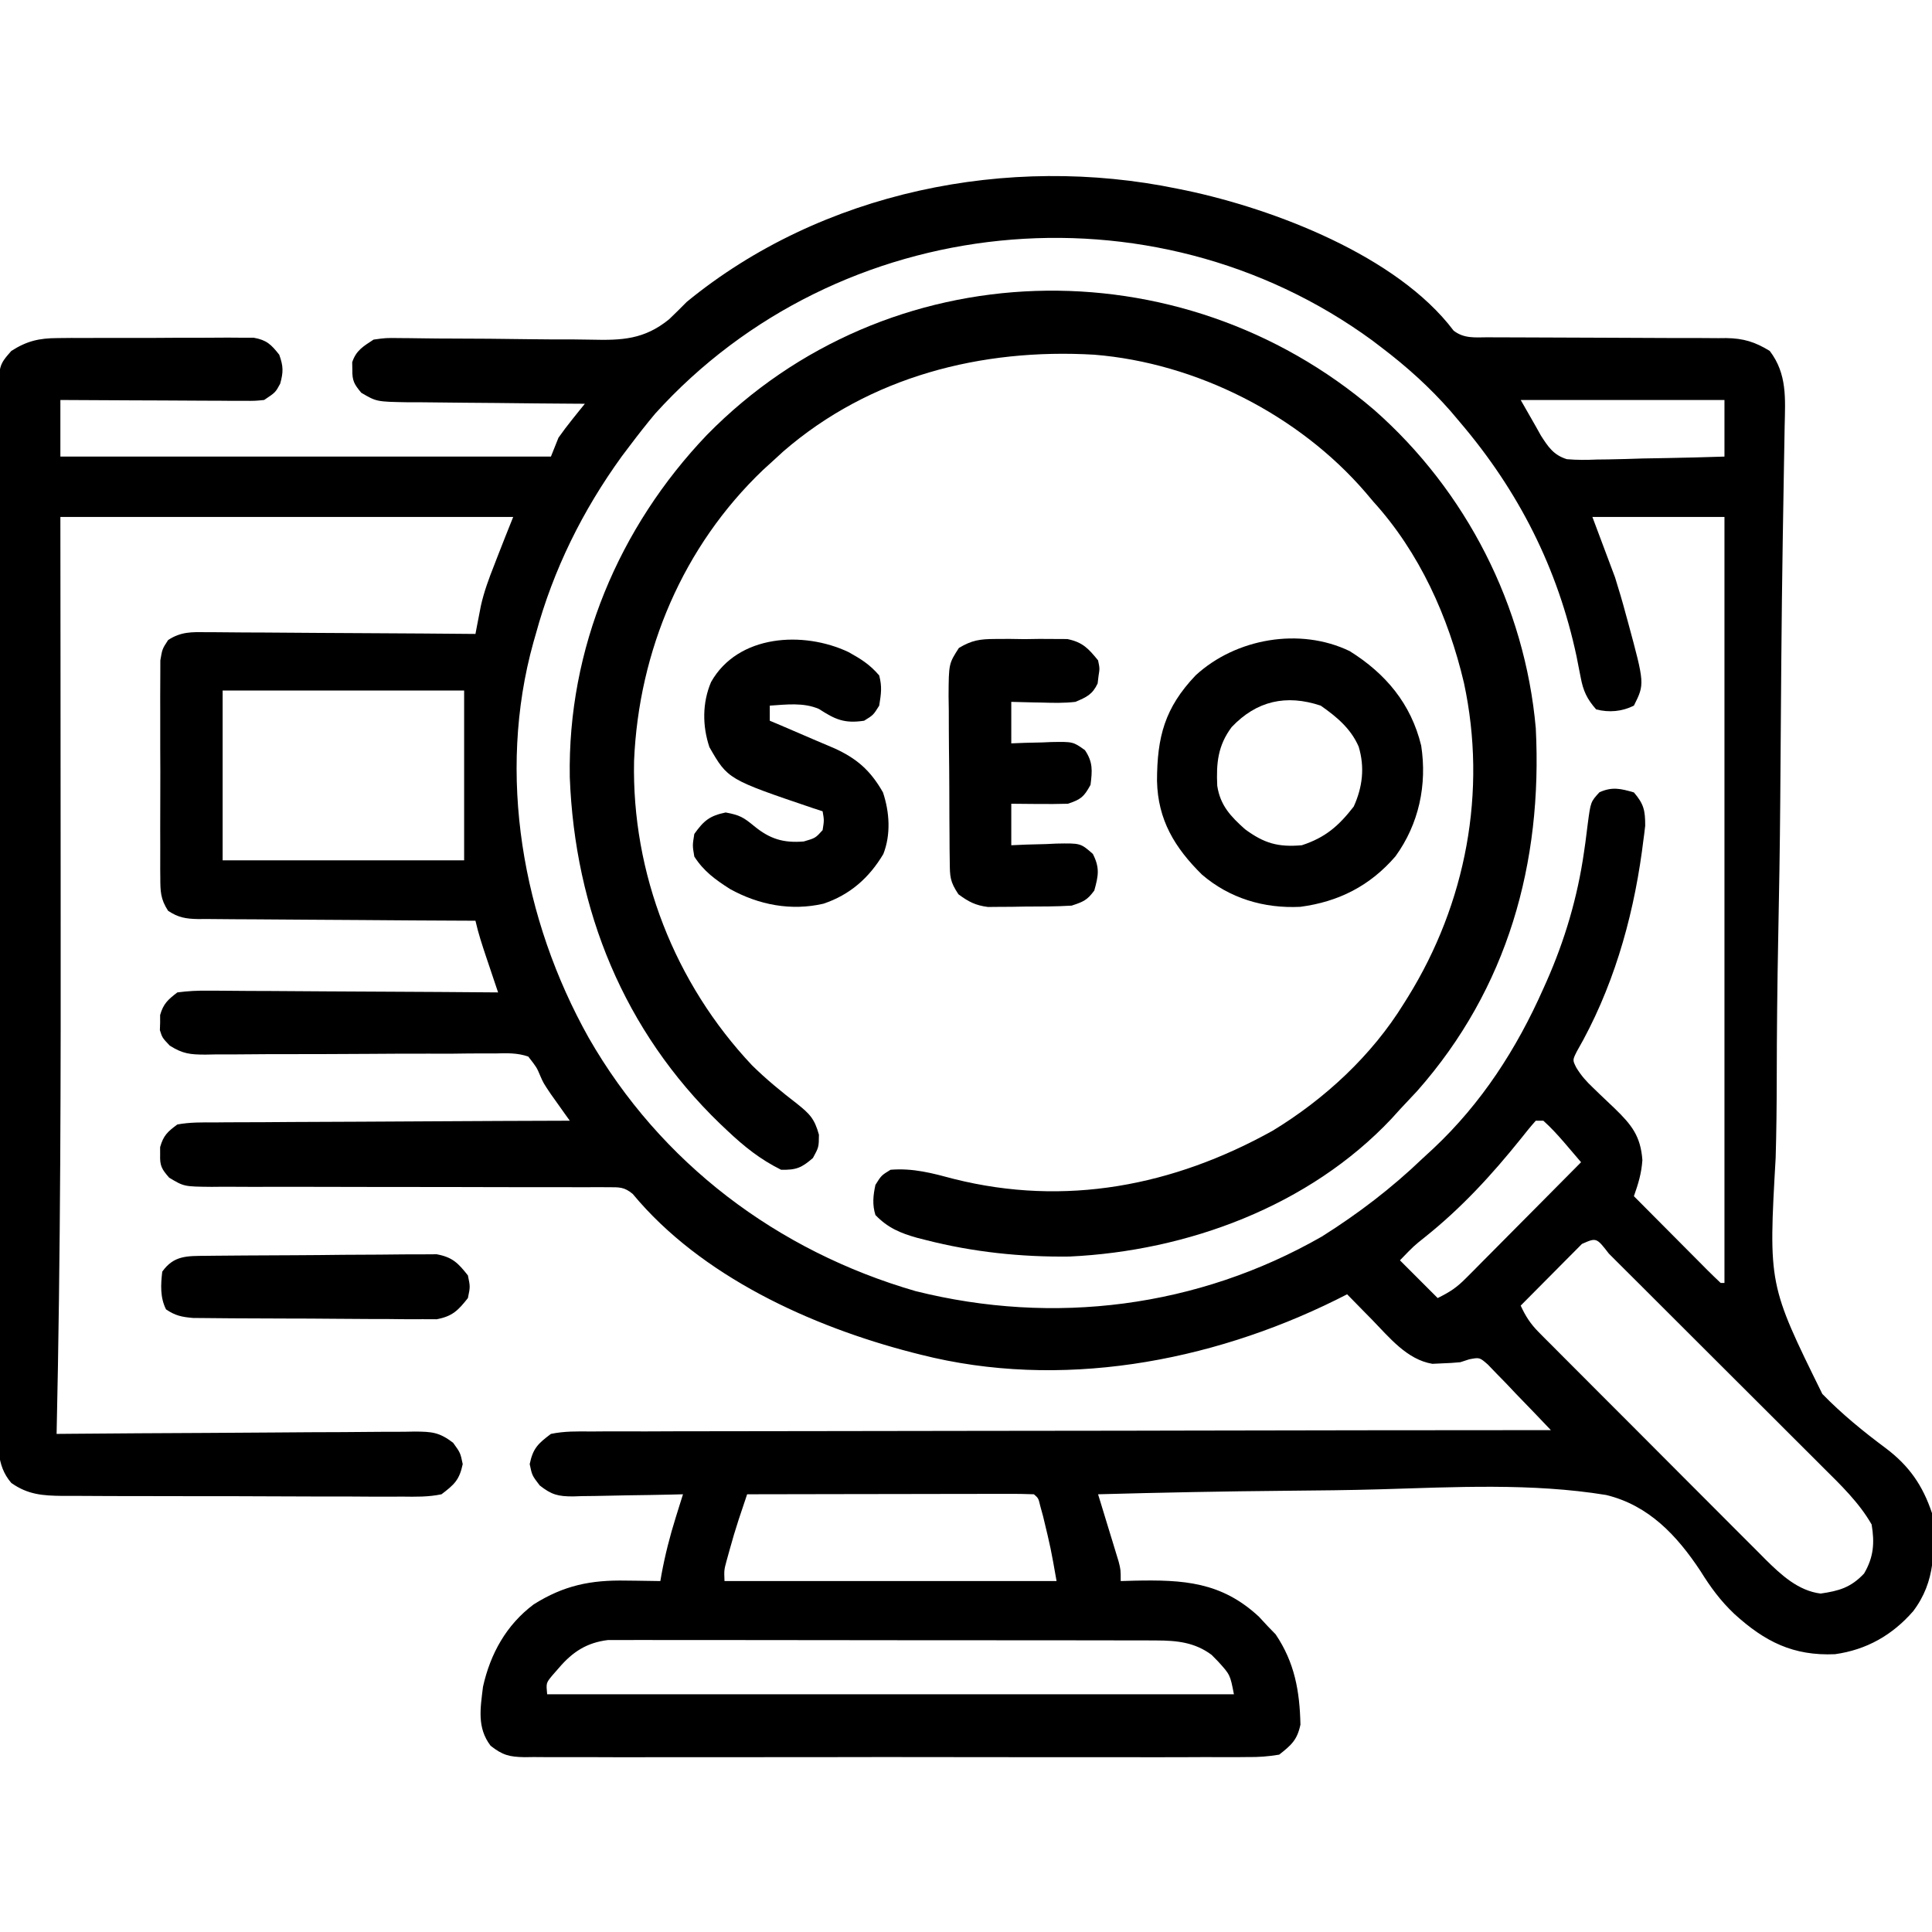
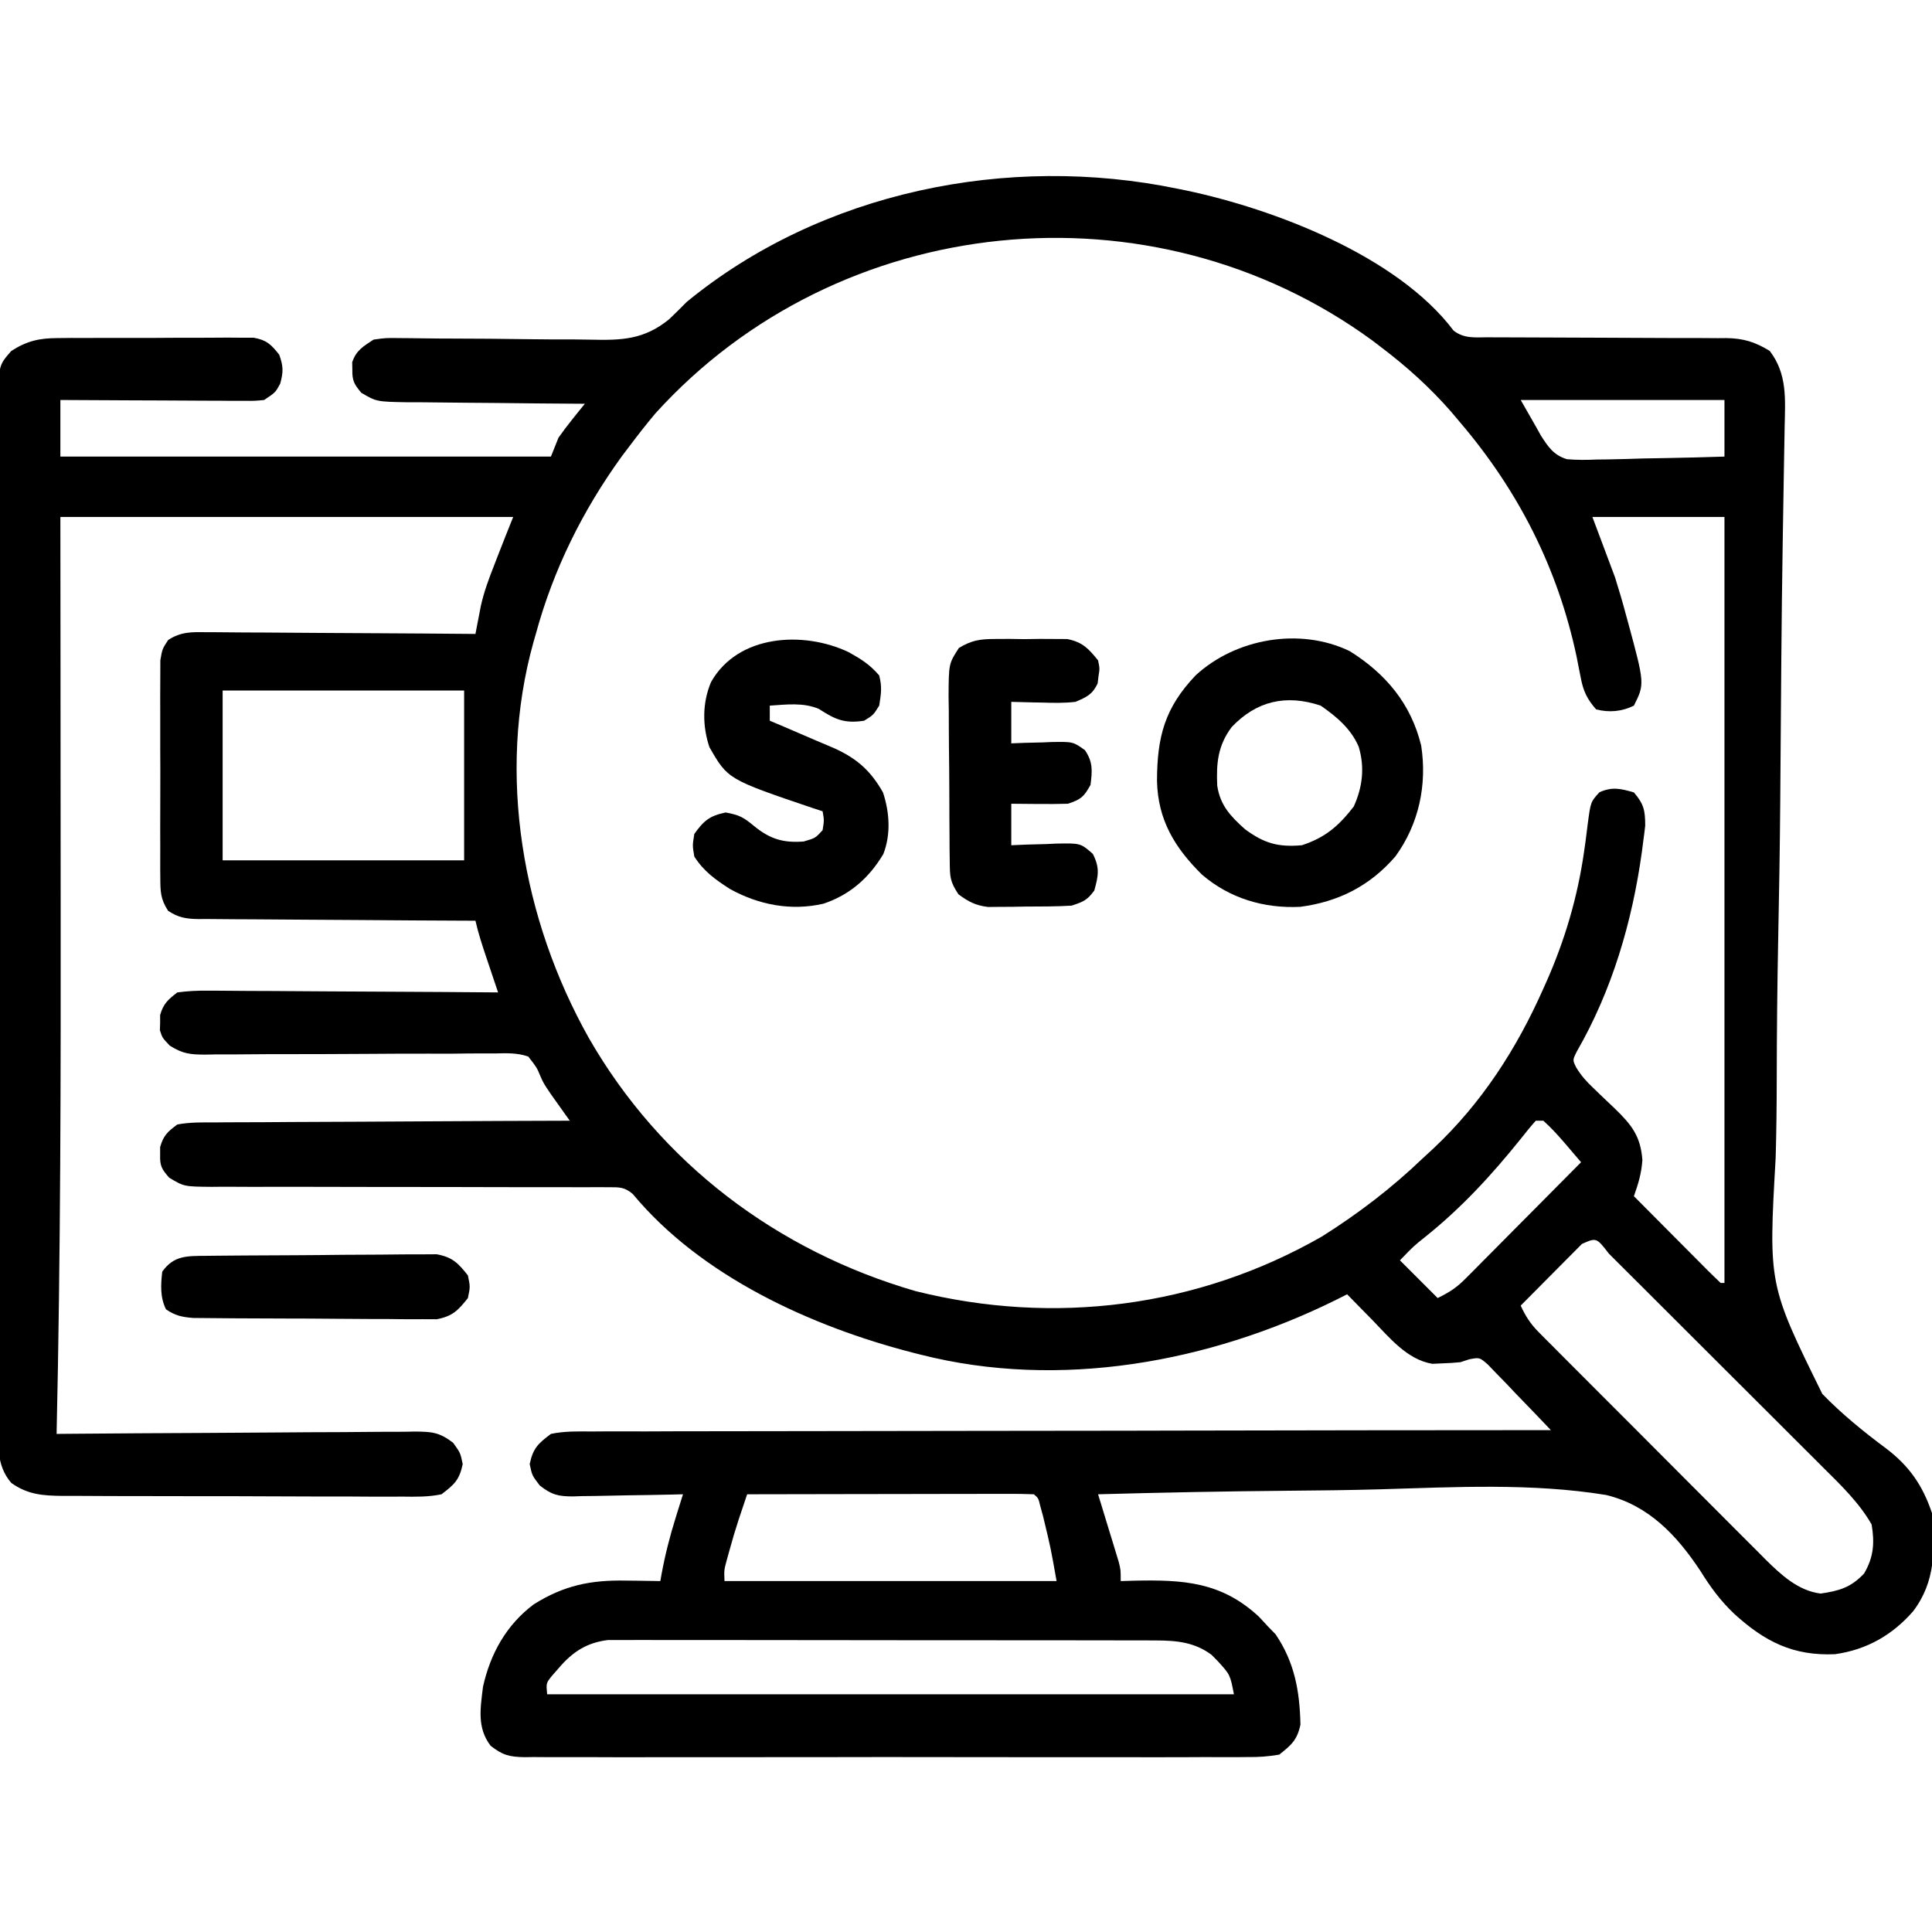
<svg xmlns="http://www.w3.org/2000/svg" width="512" height="512">
  <path d="M0 0 C0.769 0.156 1.539 0.311 2.332 0.472 C25.542 5.365 58.256 17.767 73.223 37.623 C75.973 39.754 78.885 39.414 82.222 39.385 C82.954 39.39 83.686 39.396 84.44 39.401 C86.03 39.411 87.619 39.414 89.209 39.411 C91.727 39.406 94.245 39.42 96.763 39.439 C102.113 39.476 107.463 39.49 112.812 39.5 C119.002 39.512 125.192 39.534 131.382 39.58 C133.858 39.594 136.334 39.589 138.81 39.585 C140.336 39.594 141.863 39.604 143.39 39.615 C144.074 39.609 144.759 39.603 145.464 39.597 C150.019 39.655 153.128 40.616 157 43 C161.668 49.117 161.105 55.705 160.95 63.035 C160.933 64.055 160.916 65.075 160.898 66.125 C160.861 68.361 160.821 70.597 160.779 72.832 C160.664 79.054 160.568 85.276 160.471 91.498 C160.455 92.488 160.455 92.488 160.439 93.499 C160.273 103.933 160.153 114.366 160.067 124.801 C160.061 125.509 160.055 126.216 160.049 126.946 C159.989 134.267 159.934 141.588 159.883 148.91 C159.856 152.672 159.829 156.433 159.8 160.195 C159.794 160.943 159.788 161.692 159.783 162.463 C159.687 174.53 159.486 186.593 159.244 198.658 C158.998 211.089 158.873 223.518 158.855 235.952 C158.841 242.917 158.775 249.873 158.568 256.835 C156.657 290.426 156.657 290.426 170.934 319.407 C176.11 324.725 181.801 329.362 187.749 333.786 C193.924 338.439 197.55 343.649 200 351 C200.756 360.516 201.034 369.057 195 377 C189.469 383.341 182.663 387.204 174.305 388.379 C163.226 388.868 155.711 385.065 147.64 377.729 C143.931 374.219 141.32 370.644 138.624 366.313 C132.415 356.929 124.943 348.923 113.65 346.189 C93.971 342.981 73.516 344.101 53.665 344.682 C45.51 344.915 37.356 344.995 29.199 345.065 C12.461 345.211 -4.268 345.542 -21 346 C-20.727 346.885 -20.727 346.885 -20.449 347.788 C-19.628 350.462 -18.814 353.137 -18 355.812 C-17.714 356.741 -17.428 357.67 -17.133 358.627 C-16.862 359.52 -16.591 360.412 -16.312 361.332 C-16.061 362.154 -15.81 362.976 -15.551 363.823 C-15 366 -15 366 -15 369 C-13.817 368.965 -12.633 368.93 -11.414 368.895 C1.558 368.626 11.643 369.169 21.625 378.438 C22.409 379.283 23.192 380.129 24 381 C24.681 381.701 25.361 382.402 26.062 383.125 C31.094 390.591 32.443 398.173 32.629 407.055 C31.761 411.118 30.248 412.437 27 415 C24.012 415.492 21.595 415.677 18.612 415.635 C17.77 415.643 16.928 415.651 16.06 415.659 C13.24 415.678 10.422 415.663 7.602 415.647 C5.579 415.654 3.557 415.663 1.535 415.674 C-3.957 415.696 -9.448 415.687 -14.94 415.672 C-20.684 415.659 -26.429 415.671 -32.173 415.679 C-41.821 415.688 -51.468 415.676 -61.115 415.652 C-72.272 415.625 -83.429 415.633 -94.586 415.661 C-104.161 415.684 -113.737 415.687 -123.312 415.674 C-129.033 415.666 -134.753 415.665 -140.474 415.681 C-145.852 415.696 -151.229 415.686 -156.607 415.657 C-158.582 415.65 -160.557 415.652 -162.532 415.663 C-165.226 415.677 -167.918 415.66 -170.612 415.635 C-171.395 415.646 -172.179 415.657 -172.986 415.669 C-176.986 415.597 -178.806 415.153 -181.985 412.644 C-185.629 407.863 -184.695 402.734 -184 397 C-182.047 388.247 -177.811 380.605 -170.57 375.18 C-162.541 370.128 -155.424 368.69 -146.062 368.875 C-145.188 368.884 -144.313 368.893 -143.412 368.902 C-141.275 368.926 -139.137 368.962 -137 369 C-136.853 368.143 -136.853 368.143 -136.703 367.27 C-135.751 362.106 -134.492 357.15 -132.922 352.137 C-132.562 350.983 -132.202 349.828 -131.831 348.639 C-131.557 347.768 -131.283 346.897 -131 346 C-132.034 346.026 -133.068 346.052 -134.134 346.079 C-137.982 346.17 -141.83 346.227 -145.679 346.275 C-147.343 346.3 -149.006 346.334 -150.669 346.377 C-153.065 346.438 -155.459 346.466 -157.855 346.488 C-158.965 346.527 -158.965 346.527 -160.097 346.566 C-164.074 346.569 -165.81 346.15 -168.97 343.657 C-171 341 -171 341 -171.625 338 C-170.752 333.811 -169.424 332.575 -166 330 C-162.45 329.256 -158.955 329.323 -155.338 329.361 C-153.709 329.348 -153.709 329.348 -152.046 329.335 C-148.399 329.313 -144.753 329.327 -141.106 329.341 C-138.495 329.332 -135.883 329.321 -133.272 329.309 C-127.646 329.285 -122.02 329.279 -116.394 329.286 C-108.261 329.296 -100.127 329.278 -91.993 329.254 C-78.796 329.215 -65.599 329.198 -52.403 329.196 C-39.584 329.193 -26.765 329.18 -13.946 329.153 C-13.155 329.151 -12.365 329.149 -11.551 329.148 C-7.586 329.139 -3.622 329.13 0.342 329.122 C33.228 329.049 66.114 329.013 99 329 C95.962 325.788 92.891 322.61 89.812 319.438 C88.948 318.523 88.084 317.608 87.193 316.666 C86.352 315.806 85.511 314.945 84.645 314.059 C83.875 313.257 83.105 312.456 82.312 311.631 C80.109 309.705 80.109 309.705 77.364 310.231 C76.584 310.485 75.804 310.739 75 311 C73.359 311.159 71.711 311.263 70.062 311.312 C69.249 311.35 68.436 311.387 67.598 311.426 C60.877 310.324 56.174 304.422 51.625 299.75 C50.984 299.1 50.344 298.451 49.684 297.781 C48.118 296.192 46.557 294.598 45 293 C44.016 293.496 43.033 293.993 42.02 294.504 C8.511 311.055 -31.183 318.344 -68 309 C-68.701 308.823 -69.403 308.646 -70.125 308.464 C-96.978 301.534 -126.203 288.264 -144.319 266.408 C-146.566 264.526 -147.899 264.626 -150.807 264.628 C-151.797 264.621 -152.786 264.615 -153.806 264.608 C-154.891 264.615 -155.976 264.623 -157.093 264.631 C-158.237 264.627 -159.38 264.624 -160.558 264.62 C-163.044 264.613 -165.531 264.614 -168.017 264.62 C-171.951 264.629 -175.884 264.619 -179.818 264.603 C-189.589 264.567 -199.36 264.561 -209.131 264.563 C-217.383 264.565 -225.634 264.551 -233.885 264.515 C-237.763 264.504 -241.641 264.516 -245.52 264.529 C-247.896 264.52 -250.272 264.51 -252.648 264.498 C-253.729 264.508 -254.809 264.518 -255.923 264.528 C-263.239 264.457 -263.239 264.457 -267.17 262.094 C-269.146 259.833 -269.661 258.959 -269.562 256 C-269.564 255.34 -269.565 254.68 -269.566 254 C-268.694 250.921 -267.598 249.915 -265 248 C-261.674 247.382 -258.374 247.436 -254.999 247.454 C-253.984 247.444 -252.969 247.433 -251.923 247.423 C-248.569 247.393 -245.214 247.392 -241.859 247.391 C-239.533 247.376 -237.207 247.359 -234.881 247.341 C-228.759 247.297 -222.637 247.277 -216.515 247.262 C-210.268 247.242 -204.021 247.2 -197.773 247.16 C-185.516 247.085 -173.258 247.035 -161 247 C-161.459 246.359 -161.918 245.719 -162.391 245.059 C-163.004 244.194 -163.618 243.329 -164.25 242.438 C-164.853 241.591 -165.457 240.744 -166.078 239.871 C-168 237 -168 237 -168.817 235.127 C-169.75 232.894 -169.75 232.894 -172 230 C-174.931 228.981 -177.743 229.096 -180.82 229.177 C-181.71 229.173 -182.6 229.168 -183.517 229.164 C-186.459 229.157 -189.398 229.198 -192.34 229.238 C-194.385 229.239 -196.43 229.236 -198.475 229.23 C-203.861 229.22 -209.245 229.249 -214.631 229.289 C-223.248 229.35 -231.864 229.37 -240.481 229.359 C-243.491 229.363 -246.499 229.394 -249.509 229.426 C-251.356 229.43 -253.203 229.433 -255.051 229.435 C-255.887 229.451 -256.723 229.467 -257.584 229.483 C-261.601 229.464 -263.535 229.293 -267.02 227.098 C-269 225 -269 225 -269.629 223 C-269.607 222.34 -269.585 221.68 -269.562 221 C-269.564 220.01 -269.564 220.01 -269.566 219 C-268.716 215.996 -267.48 214.903 -265 213 C-262.117 212.626 -259.622 212.493 -256.743 212.546 C-255.499 212.545 -255.499 212.545 -254.229 212.544 C-251.491 212.547 -248.754 212.578 -246.016 212.609 C-244.116 212.617 -242.216 212.623 -240.316 212.627 C-235.318 212.642 -230.32 212.681 -225.323 212.725 C-220.222 212.766 -215.121 212.785 -210.02 212.805 C-200.013 212.848 -190.006 212.916 -180 213 C-180.349 211.964 -180.699 210.927 -181.059 209.859 C-181.518 208.49 -181.978 207.12 -182.438 205.75 C-182.783 204.727 -182.783 204.727 -183.135 203.684 C-184.208 200.479 -185.26 197.3 -186 194 C-186.981 193.996 -187.962 193.993 -188.972 193.989 C-198.213 193.952 -207.453 193.894 -216.694 193.816 C-221.444 193.777 -226.195 193.744 -230.946 193.729 C-235.53 193.714 -240.114 193.679 -244.698 193.632 C-246.448 193.617 -248.197 193.609 -249.947 193.608 C-252.396 193.606 -254.845 193.579 -257.294 193.546 C-258.38 193.553 -258.38 193.553 -259.489 193.561 C-262.731 193.494 -264.725 193.182 -267.449 191.375 C-269.494 188.244 -269.507 186.19 -269.518 182.459 C-269.525 181.811 -269.532 181.164 -269.539 180.496 C-269.556 178.362 -269.545 176.228 -269.531 174.094 C-269.534 172.607 -269.538 171.12 -269.543 169.633 C-269.549 166.519 -269.54 163.406 -269.521 160.292 C-269.499 156.304 -269.512 152.317 -269.536 148.328 C-269.55 145.259 -269.546 142.19 -269.535 139.12 C-269.533 137.65 -269.536 136.179 -269.545 134.709 C-269.555 132.652 -269.54 130.597 -269.518 128.541 C-269.514 127.372 -269.511 126.202 -269.508 124.998 C-269 122 -269 122 -267.449 119.62 C-264.105 117.408 -261.168 117.469 -257.294 117.546 C-256.137 117.545 -256.137 117.545 -254.957 117.544 C-252.414 117.547 -249.871 117.578 -247.328 117.609 C-245.563 117.617 -243.797 117.623 -242.032 117.627 C-237.389 117.642 -232.747 117.681 -228.104 117.725 C-223.365 117.766 -218.626 117.785 -213.887 117.805 C-204.591 117.848 -195.296 117.916 -186 118 C-185.872 117.328 -185.745 116.656 -185.613 115.964 C-185.44 115.074 -185.268 114.185 -185.09 113.269 C-184.836 111.951 -184.836 111.951 -184.578 110.607 C-183.738 106.819 -182.427 103.288 -181 99.688 C-180.74 99.011 -180.479 98.335 -180.211 97.639 C-178.836 94.081 -177.417 90.541 -176 87 C-215.6 87 -255.2 87 -296 87 C-295.988 99.43 -295.977 111.861 -295.965 124.668 C-295.96 132.684 -295.955 140.701 -295.951 148.717 C-295.945 161.358 -295.939 173.999 -295.925 186.639 C-295.873 234.437 -295.931 282.213 -297 330 C-295.733 329.989 -294.466 329.978 -293.161 329.966 C-281.228 329.865 -269.295 329.79 -257.362 329.741 C-251.226 329.715 -245.091 329.679 -238.956 329.623 C-233.036 329.569 -227.117 329.539 -221.197 329.526 C-218.937 329.516 -216.678 329.498 -214.419 329.471 C-211.256 329.435 -208.094 329.43 -204.931 329.432 C-203.995 329.414 -203.059 329.396 -202.095 329.378 C-197.568 329.414 -195.621 329.527 -191.918 332.348 C-190 335 -190 335 -189.375 338 C-190.246 342.179 -191.593 343.425 -195 346 C-198.461 346.732 -201.86 346.663 -205.386 346.615 C-206.431 346.621 -207.475 346.626 -208.552 346.632 C-212.002 346.644 -215.452 346.62 -218.902 346.594 C-221.302 346.592 -223.702 346.592 -226.102 346.594 C-231.132 346.592 -236.161 346.574 -241.19 346.542 C-247.634 346.502 -254.078 346.498 -260.522 346.505 C-265.478 346.509 -270.434 346.496 -275.39 346.479 C-277.766 346.472 -280.141 346.469 -282.517 346.47 C-285.84 346.468 -289.162 346.447 -292.484 346.42 C-293.955 346.424 -293.955 346.424 -295.455 346.429 C-300.668 346.364 -304.597 346.108 -309 343 C-313.182 338.169 -312.417 332.457 -312.381 326.423 C-312.386 325.238 -312.39 324.053 -312.395 322.832 C-312.405 319.546 -312.401 316.261 -312.392 312.976 C-312.385 309.431 -312.396 305.886 -312.404 302.341 C-312.417 295.399 -312.415 288.456 -312.406 281.514 C-312.399 275.872 -312.398 270.23 -312.401 264.588 C-312.402 263.785 -312.402 262.982 -312.403 262.155 C-312.404 260.524 -312.405 258.894 -312.406 257.263 C-312.414 241.969 -312.404 226.675 -312.388 211.381 C-312.375 198.255 -312.377 185.129 -312.391 172.004 C-312.407 156.765 -312.413 141.526 -312.404 126.287 C-312.403 124.662 -312.402 123.037 -312.401 121.412 C-312.401 120.213 -312.401 120.213 -312.4 118.99 C-312.397 113.354 -312.402 107.718 -312.409 102.083 C-312.417 95.215 -312.415 88.348 -312.399 81.481 C-312.391 77.976 -312.388 74.472 -312.398 70.968 C-312.406 67.171 -312.396 63.374 -312.381 59.577 C-312.388 58.467 -312.394 57.356 -312.401 56.212 C-312.329 46.807 -312.329 46.807 -309 43 C-304.862 40.358 -301.65 39.621 -296.783 39.596 C-294.971 39.577 -294.971 39.577 -293.122 39.558 C-291.832 39.56 -290.541 39.563 -289.211 39.566 C-287.861 39.562 -286.512 39.557 -285.163 39.551 C-282.343 39.542 -279.524 39.544 -276.705 39.554 C-273.096 39.565 -269.487 39.545 -265.878 39.516 C-263.095 39.498 -260.312 39.498 -257.529 39.504 C-255.553 39.504 -253.576 39.487 -251.6 39.47 C-249.797 39.484 -249.797 39.484 -247.958 39.498 C-246.373 39.499 -246.373 39.499 -244.756 39.499 C-241.31 40.125 -240.149 41.29 -238 44 C-236.907 47.045 -236.878 48.563 -237.75 51.688 C-239 54 -239 54 -242 56 C-244.411 56.241 -244.411 56.241 -247.298 56.227 C-248.379 56.227 -249.459 56.227 -250.573 56.227 C-251.739 56.216 -252.904 56.206 -254.105 56.195 C-255.897 56.191 -255.897 56.191 -257.725 56.187 C-261.546 56.176 -265.367 56.15 -269.188 56.125 C-271.775 56.115 -274.363 56.106 -276.951 56.098 C-283.301 56.076 -289.65 56.041 -296 56 C-296 60.95 -296 65.9 -296 71 C-253.1 71 -210.2 71 -166 71 C-165.34 69.35 -164.68 67.7 -164 66 C-162.845 64.357 -161.635 62.751 -160.375 61.188 C-159.743 60.397 -159.112 59.607 -158.461 58.793 C-157.738 57.905 -157.738 57.905 -157 57 C-157.69 56.996 -158.381 56.993 -159.092 56.989 C-166.279 56.947 -173.465 56.878 -180.651 56.792 C-183.333 56.762 -186.015 56.741 -188.697 56.729 C-192.552 56.708 -196.407 56.661 -200.262 56.609 C-202.06 56.608 -202.06 56.608 -203.895 56.606 C-212.219 56.459 -212.219 56.459 -216.255 54.087 C-218.132 51.843 -218.682 50.894 -218.625 48 C-218.644 47.01 -218.644 47.01 -218.664 46 C-217.619 42.852 -215.735 41.795 -213 40 C-209.739 39.542 -209.739 39.542 -205.998 39.597 C-204.97 39.603 -204.97 39.603 -203.921 39.609 C-202.438 39.62 -200.956 39.64 -199.473 39.667 C-197.117 39.708 -194.763 39.719 -192.406 39.722 C-185.709 39.733 -179.013 39.785 -172.317 39.886 C-168.213 39.946 -164.111 39.962 -160.006 39.95 C-158.452 39.955 -156.898 39.976 -155.344 40.015 C-147.226 40.213 -141.285 39.993 -134.676 34.61 C-133.095 33.096 -131.533 31.562 -130 30 C-94.24 0.674 -44.812 -9.257 0 0 Z M-138.367 59.617 C-140.662 62.356 -142.849 65.147 -145 68 C-145.728 68.963 -146.457 69.926 -147.207 70.918 C-157.608 85.289 -165.333 100.89 -170 118 C-170.209 118.726 -170.418 119.452 -170.633 120.2 C-180.394 155.214 -173.533 193.724 -156 225 C-136.955 258.241 -106.007 281.54 -69.359 292.16 C-32.732 301.317 5.427 296.535 38.328 277.684 C47.947 271.622 56.787 264.877 65 257 C65.944 256.131 66.887 255.262 67.859 254.367 C80.639 242.363 89.922 227.968 97 212 C97.281 211.374 97.561 210.748 97.851 210.103 C102.713 199.1 106.059 187.776 107.77 175.871 C107.956 174.578 107.956 174.578 108.146 173.259 C108.377 171.577 108.592 169.893 108.786 168.206 C109.544 162.498 109.544 162.498 111.871 159.957 C115.248 158.439 117.509 158.985 121 160 C123.628 163.074 124 164.75 123.996 168.828 C123.832 170.305 123.644 171.779 123.438 173.25 C123.284 174.439 123.284 174.439 123.128 175.653 C120.58 194.165 115.245 212.406 105.871 228.652 C104.73 230.936 104.73 230.936 105.746 232.942 C107.044 235.072 108.381 236.565 110.188 238.277 C110.804 238.874 111.42 239.47 112.055 240.084 C113.35 241.318 114.646 242.55 115.945 243.779 C120.383 248.083 122.788 251.082 123.25 257.438 C123.002 260.976 122.178 263.677 121 267 C124.254 270.279 127.511 273.554 130.772 276.827 C131.881 277.941 132.99 279.057 134.098 280.173 C135.687 281.774 137.279 283.372 138.871 284.969 C139.369 285.472 139.867 285.975 140.38 286.493 C141.568 287.681 142.781 288.844 144 290 C144.33 290 144.66 290 145 290 C145 223.01 145 156.02 145 87 C133.45 87 121.9 87 110 87 C111.98 92.28 113.96 97.56 116 103 C117 106.216 117.957 109.377 118.812 112.625 C119.016 113.361 119.219 114.097 119.428 114.855 C123.872 131.255 123.872 131.255 121 137 C117.842 138.579 114.427 138.877 111 138 C108.577 135.269 107.553 133.066 106.895 129.5 C106.72 128.623 106.546 127.746 106.366 126.842 C106.092 125.435 106.092 125.435 105.812 124 C100.845 100.617 90.446 80.147 75 62 C74.163 61.01 73.327 60.02 72.465 59 C66.847 52.59 60.786 47.146 54 42 C53.223 41.407 52.445 40.814 51.645 40.203 C-6.71 -2.414 -89.79 5.909 -138.367 59.617 Z M91 56 C92.32 58.31 93.64 60.62 95 63 C95.444 63.794 95.887 64.588 96.344 65.406 C98.271 68.42 99.721 70.605 103.229 71.688 C105.926 71.926 108.506 71.901 111.211 71.781 C112.179 71.77 113.147 71.759 114.145 71.747 C117.224 71.702 120.298 71.602 123.375 71.5 C125.467 71.46 127.56 71.423 129.652 71.391 C134.77 71.303 139.884 71.165 145 71 C145 66.05 145 61.1 145 56 C127.18 56 109.36 56 91 56 Z M-253 133 C-253 147.85 -253 162.7 -253 178 C-231.88 178 -210.76 178 -189 178 C-189 163.15 -189 148.3 -189 133 C-210.12 133 -231.24 133 -253 133 Z M95 247 C93.628 248.532 92.328 250.129 91.062 251.75 C83.31 261.398 75.316 270.104 65.629 277.844 C62.672 280.197 62.672 280.197 59 284 C62.3 287.3 65.6 290.6 69 294 C72.408 292.296 74.005 291.241 76.575 288.652 C77.256 287.971 77.936 287.291 78.637 286.59 C79.36 285.856 80.083 285.123 80.828 284.367 C81.577 283.615 82.326 282.864 83.098 282.089 C85.487 279.689 87.868 277.282 90.25 274.875 C91.869 273.246 93.489 271.617 95.109 269.988 C99.078 265.997 103.041 262.001 107 258 C106.047 256.884 105.094 255.768 104.141 254.652 C103.61 254.031 103.079 253.41 102.532 252.769 C100.772 250.737 99.007 248.792 97 247 C96.34 247 95.68 247 95 247 Z M107.234 279.652 C106.485 280.406 105.736 281.161 104.965 281.938 C104.156 282.75 103.347 283.562 102.514 284.398 C101.664 285.257 100.813 286.115 99.938 287 C99.083 287.859 98.229 288.717 97.35 289.602 C95.231 291.732 93.114 293.865 91 296 C92.278 298.8 93.606 300.858 95.775 303.036 C96.34 303.608 96.905 304.179 97.486 304.769 C98.413 305.691 98.413 305.691 99.358 306.633 C100.01 307.29 100.663 307.948 101.335 308.625 C103.493 310.797 105.658 312.961 107.824 315.125 C109.329 316.634 110.834 318.143 112.339 319.653 C115.496 322.817 118.656 325.977 121.819 329.135 C125.865 333.175 129.899 337.226 133.93 341.28 C137.037 344.402 140.15 347.516 143.265 350.628 C144.755 352.118 146.243 353.611 147.728 355.106 C149.81 357.2 151.901 359.285 153.995 361.367 C154.602 361.982 155.21 362.598 155.836 363.231 C159.964 367.31 164.502 371.559 170.477 372.312 C175.36 371.602 178.484 370.729 182 367 C184.534 362.68 184.825 358.893 184 354 C180.72 348.245 175.766 343.481 171.093 338.85 C170.43 338.185 169.768 337.521 169.085 336.836 C166.92 334.667 164.747 332.505 162.574 330.344 C161.06 328.831 159.547 327.318 158.033 325.804 C154.875 322.648 151.714 319.494 148.55 316.344 C144.484 312.296 140.426 308.241 136.37 304.184 C133.252 301.066 130.131 297.951 127.01 294.837 C125.511 293.341 124.013 291.845 122.516 290.349 C120.433 288.268 118.347 286.191 116.26 284.115 C115.638 283.492 115.015 282.869 114.373 282.227 C111.074 277.955 111.074 277.955 107.234 279.652 Z M-114 346 C-114.481 347.434 -114.961 348.867 -115.441 350.301 C-115.708 351.1 -115.976 351.898 -116.251 352.721 C-117.138 355.42 -117.937 358.134 -118.688 360.875 C-119.065 362.232 -119.065 362.232 -119.449 363.617 C-120.113 366.08 -120.113 366.08 -120 369 C-90.96 369 -61.92 369 -32 369 C-33.525 360.336 -33.525 360.336 -35.562 351.875 C-35.811 350.965 -36.06 350.055 -36.316 349.117 C-36.81 347.038 -36.81 347.038 -38 346 C-40.373 345.905 -42.717 345.874 -45.09 345.886 C-45.832 345.886 -46.573 345.886 -47.337 345.886 C-49.799 345.887 -52.261 345.895 -54.723 345.902 C-56.425 345.904 -58.128 345.906 -59.83 345.907 C-64.32 345.91 -68.81 345.92 -73.299 345.931 C-77.877 345.942 -82.455 345.946 -87.033 345.951 C-96.022 345.962 -105.011 345.979 -114 346 Z M-163.875 392 C-164.471 392.681 -165.066 393.361 -165.68 394.062 C-167.282 396.022 -167.282 396.022 -167 399 C-106.94 399 -46.88 399 15 399 C14.005 393.831 14.005 393.831 10.812 390.312 C10.241 389.731 9.67 389.15 9.082 388.551 C4.612 385.222 -0.128 384.749 -5.566 384.739 C-6.869 384.732 -8.173 384.725 -9.516 384.718 C-10.949 384.72 -12.382 384.723 -13.814 384.725 C-15.333 384.721 -16.851 384.716 -18.369 384.71 C-22.483 384.696 -26.596 384.696 -30.71 384.698 C-34.147 384.699 -37.584 384.695 -41.021 384.69 C-49.129 384.679 -57.238 384.678 -65.346 384.684 C-73.707 384.69 -82.067 384.678 -90.427 384.657 C-97.611 384.639 -104.795 384.633 -111.979 384.636 C-116.268 384.638 -120.556 384.636 -124.844 384.622 C-128.875 384.609 -132.907 384.611 -136.939 384.624 C-138.417 384.626 -139.895 384.624 -141.372 384.615 C-143.393 384.605 -145.414 384.615 -147.434 384.626 C-148.564 384.626 -149.694 384.625 -150.858 384.625 C-156.468 385.294 -160.264 387.763 -163.875 392 Z " fill="#000000" transform="translate(312,50)" />
-   <path d="M0 0 C24.351 21.453 39.925 51.908 42.791 84.34 C44.601 120.038 35.345 153.282 11.416 180.402 C9.881 182.054 8.339 183.7 6.791 185.34 C6.055 186.152 5.319 186.964 4.561 187.801 C-17.244 210.956 -49.498 222.884 -80.791 224.336 C-93.61 224.498 -106.416 223.15 -118.834 219.965 C-119.609 219.768 -120.384 219.571 -121.183 219.368 C-125.609 218.126 -128.938 216.731 -132.209 213.34 C-133.075 210.587 -132.818 208.144 -132.209 205.34 C-130.646 202.84 -130.646 202.84 -128.209 201.34 C-122.216 200.854 -117.115 202.244 -111.396 203.777 C-81.916 211.162 -53.289 205.661 -26.896 190.965 C-13.148 182.604 -0.671 171.065 7.791 157.34 C8.144 156.777 8.497 156.214 8.861 155.634 C24.301 130.752 29.949 101.09 23.752 72.308 C19.628 54.791 11.965 37.757 -0.209 24.34 C-1.271 23.085 -1.271 23.085 -2.354 21.804 C-20.007 1.306 -47.149 -12.468 -74.209 -14.66 C-104.052 -16.41 -133.688 -8.909 -156.631 10.976 C-157.482 11.756 -158.332 12.536 -159.209 13.34 C-160.122 14.171 -161.034 15.002 -161.975 15.859 C-183.156 36.064 -194.939 63.776 -196.174 92.961 C-196.818 122.826 -185.351 151.956 -164.948 173.622 C-161.229 177.295 -157.164 180.631 -153.021 183.815 C-149.657 186.516 -148.374 187.744 -147.186 192.039 C-147.209 195.34 -147.209 195.34 -148.771 198.215 C-151.783 200.84 -153.211 201.418 -157.209 201.34 C-162.693 198.624 -166.965 195.215 -171.396 191.027 C-172.045 190.415 -172.694 189.802 -173.362 189.171 C-198.861 164.572 -211.865 132.497 -213.209 97.34 C-213.817 63.296 -200.218 31.054 -176.872 6.602 C-128.984 -42.209 -51.535 -44.146 0 0 Z " fill="#000000" transform="translate(364.209,108.66)" />
  <path d="M0 0 C9.541 5.967 16.245 13.949 18.938 25.051 C20.531 35.423 18.338 45.8 12.117 54.379 C5.385 62.185 -2.919 66.416 -13.094 67.758 C-22.738 68.242 -31.871 65.502 -39.195 59.191 C-46.386 52.082 -50.856 44.723 -51.076 34.377 C-51.045 22.767 -49.071 15.061 -40.84 6.418 C-30.23 -3.361 -13.226 -6.391 0 0 Z M-31.297 20.133 C-34.947 25.017 -35.392 29.674 -35.113 35.672 C-34.324 40.905 -31.544 43.797 -27.758 47.191 C-22.669 50.93 -19.044 51.989 -12.695 51.441 C-6.431 49.389 -2.938 46.324 1.055 41.191 C3.4 36.032 4.015 30.79 2.367 25.316 C0.309 20.54 -3.491 17.366 -7.695 14.441 C-16.869 11.384 -24.72 13.187 -31.297 20.133 Z " fill="#000000" transform="translate(357.695,172.559)" />
  <path d="M0 0 C3.352 1.873 5.583 3.24 8.133 6.191 C8.915 9.254 8.65 10.935 8.133 14.191 C6.57 16.691 6.57 16.691 4.133 18.191 C-1.063 18.976 -3.517 17.881 -7.824 15.082 C-11.92 13.297 -16.491 13.907 -20.867 14.191 C-20.867 15.511 -20.867 16.831 -20.867 18.191 C-19.973 18.567 -19.078 18.942 -18.156 19.328 C-14.992 20.667 -11.837 22.025 -8.688 23.401 C-7.105 24.088 -5.514 24.757 -3.922 25.422 C2.152 28.143 5.831 31.368 9.133 37.191 C10.878 42.426 11.257 48.307 9.227 53.516 C5.469 59.838 0.339 64.355 -6.672 66.688 C-15.224 68.651 -23.775 67.006 -31.391 62.797 C-35.268 60.319 -38.353 58.112 -40.867 54.191 C-41.367 51.254 -41.367 51.254 -40.867 48.191 C-38.338 44.666 -36.823 43.39 -32.555 42.504 C-28.796 43.205 -27.82 43.801 -24.992 46.129 C-20.835 49.536 -17.24 50.631 -11.867 50.191 C-8.774 49.29 -8.774 49.29 -6.867 47.191 C-6.449 44.564 -6.449 44.564 -6.867 42.191 C-8.091 41.793 -8.091 41.793 -9.34 41.387 C-31.975 33.716 -31.975 33.716 -36.867 25.191 C-38.746 19.554 -38.769 13.459 -36.43 7.941 C-29.296 -4.709 -11.926 -5.648 0 0 Z " fill="#000000" transform="translate(224.867,172.809)" />
  <path d="M0 0 C1.27 -0.006 2.539 -0.013 3.848 -0.02 C5.166 -0 6.485 0.019 7.844 0.039 C9.822 0.01 9.822 0.01 11.84 -0.02 C13.744 -0.01 13.744 -0.01 15.688 0 C16.844 0.006 18.001 0.011 19.193 0.017 C23.25 0.85 24.764 2.497 27.344 5.664 C27.789 7.797 27.789 7.797 27.469 9.789 C27.389 10.452 27.309 11.114 27.227 11.797 C25.842 14.726 24.31 15.401 21.344 16.664 C18.393 17.007 15.497 16.949 12.531 16.852 C11.743 16.838 10.955 16.824 10.143 16.811 C8.209 16.775 6.276 16.722 4.344 16.664 C4.344 20.294 4.344 23.924 4.344 27.664 C5.525 27.618 6.705 27.571 7.922 27.523 C9.479 27.486 11.036 27.45 12.594 27.414 C13.371 27.381 14.148 27.347 14.949 27.312 C20.713 27.214 20.713 27.214 23.863 29.461 C26.014 32.662 25.815 34.894 25.344 38.664 C23.584 41.849 22.845 42.497 19.344 43.664 C16.771 43.734 14.227 43.758 11.656 43.727 C10.603 43.72 10.603 43.72 9.529 43.713 C7.801 43.701 6.072 43.683 4.344 43.664 C4.344 47.294 4.344 50.924 4.344 54.664 C6.331 54.577 6.331 54.577 8.359 54.488 C10.104 54.441 11.849 54.396 13.594 54.352 C14.466 54.31 15.339 54.268 16.238 54.225 C22.702 54.101 22.702 54.101 25.957 56.957 C27.843 60.639 27.437 62.729 26.344 66.664 C24.448 69.249 23.455 69.627 20.344 70.664 C16.223 70.924 12.097 70.895 7.969 70.914 C6.832 70.935 5.695 70.955 4.523 70.977 C3.425 70.982 2.327 70.987 1.195 70.992 C0.193 71.002 -0.809 71.011 -1.841 71.021 C-5.153 70.601 -6.983 69.636 -9.656 67.664 C-11.929 64.256 -11.921 62.994 -11.963 58.987 C-11.979 57.822 -11.995 56.657 -12.011 55.457 C-12.016 54.198 -12.022 52.938 -12.027 51.641 C-12.036 50.347 -12.045 49.054 -12.055 47.721 C-12.071 44.982 -12.079 42.244 -12.082 39.505 C-12.087 36.002 -12.125 32.5 -12.171 28.997 C-12.207 25.649 -12.209 22.301 -12.215 18.953 C-12.234 17.698 -12.254 16.442 -12.274 15.149 C-12.229 6.554 -12.229 6.554 -9.537 2.375 C-6.094 0.33 -3.994 0.019 0 0 Z " fill="#000000" transform="translate(263.656,169.336)" />
  <path d="M0 0 C0.685 -0.008 1.37 -0.016 2.075 -0.025 C4.345 -0.05 6.615 -0.066 8.885 -0.081 C9.661 -0.086 10.436 -0.091 11.235 -0.097 C15.338 -0.123 19.442 -0.143 23.545 -0.157 C27.783 -0.174 32.019 -0.219 36.256 -0.27 C39.515 -0.303 42.774 -0.315 46.033 -0.32 C47.595 -0.327 49.157 -0.342 50.718 -0.366 C52.907 -0.398 55.093 -0.398 57.281 -0.391 C59.148 -0.403 59.148 -0.403 61.051 -0.415 C65.247 0.362 66.72 1.89 69.335 5.193 C69.96 8.193 69.96 8.193 69.335 11.193 C66.725 14.485 65.246 16.021 61.065 16.808 C59.208 16.8 59.208 16.8 57.313 16.792 C56.283 16.798 56.283 16.798 55.232 16.804 C52.972 16.811 50.715 16.782 48.456 16.751 C46.881 16.747 45.306 16.745 43.73 16.744 C40.434 16.738 37.139 16.716 33.843 16.68 C29.62 16.635 25.399 16.62 21.176 16.616 C17.925 16.612 14.675 16.596 11.424 16.577 C9.868 16.568 8.311 16.562 6.754 16.557 C4.578 16.548 2.403 16.526 0.227 16.499 C-1.01 16.489 -2.248 16.478 -3.522 16.467 C-6.506 16.207 -8.208 15.858 -10.665 14.193 C-12.253 11.017 -12.076 7.651 -11.665 4.193 C-8.578 -0.157 -5.043 0.052 0 0 Z " fill="#000000" transform="translate(54.665,332.807)" />
</svg>